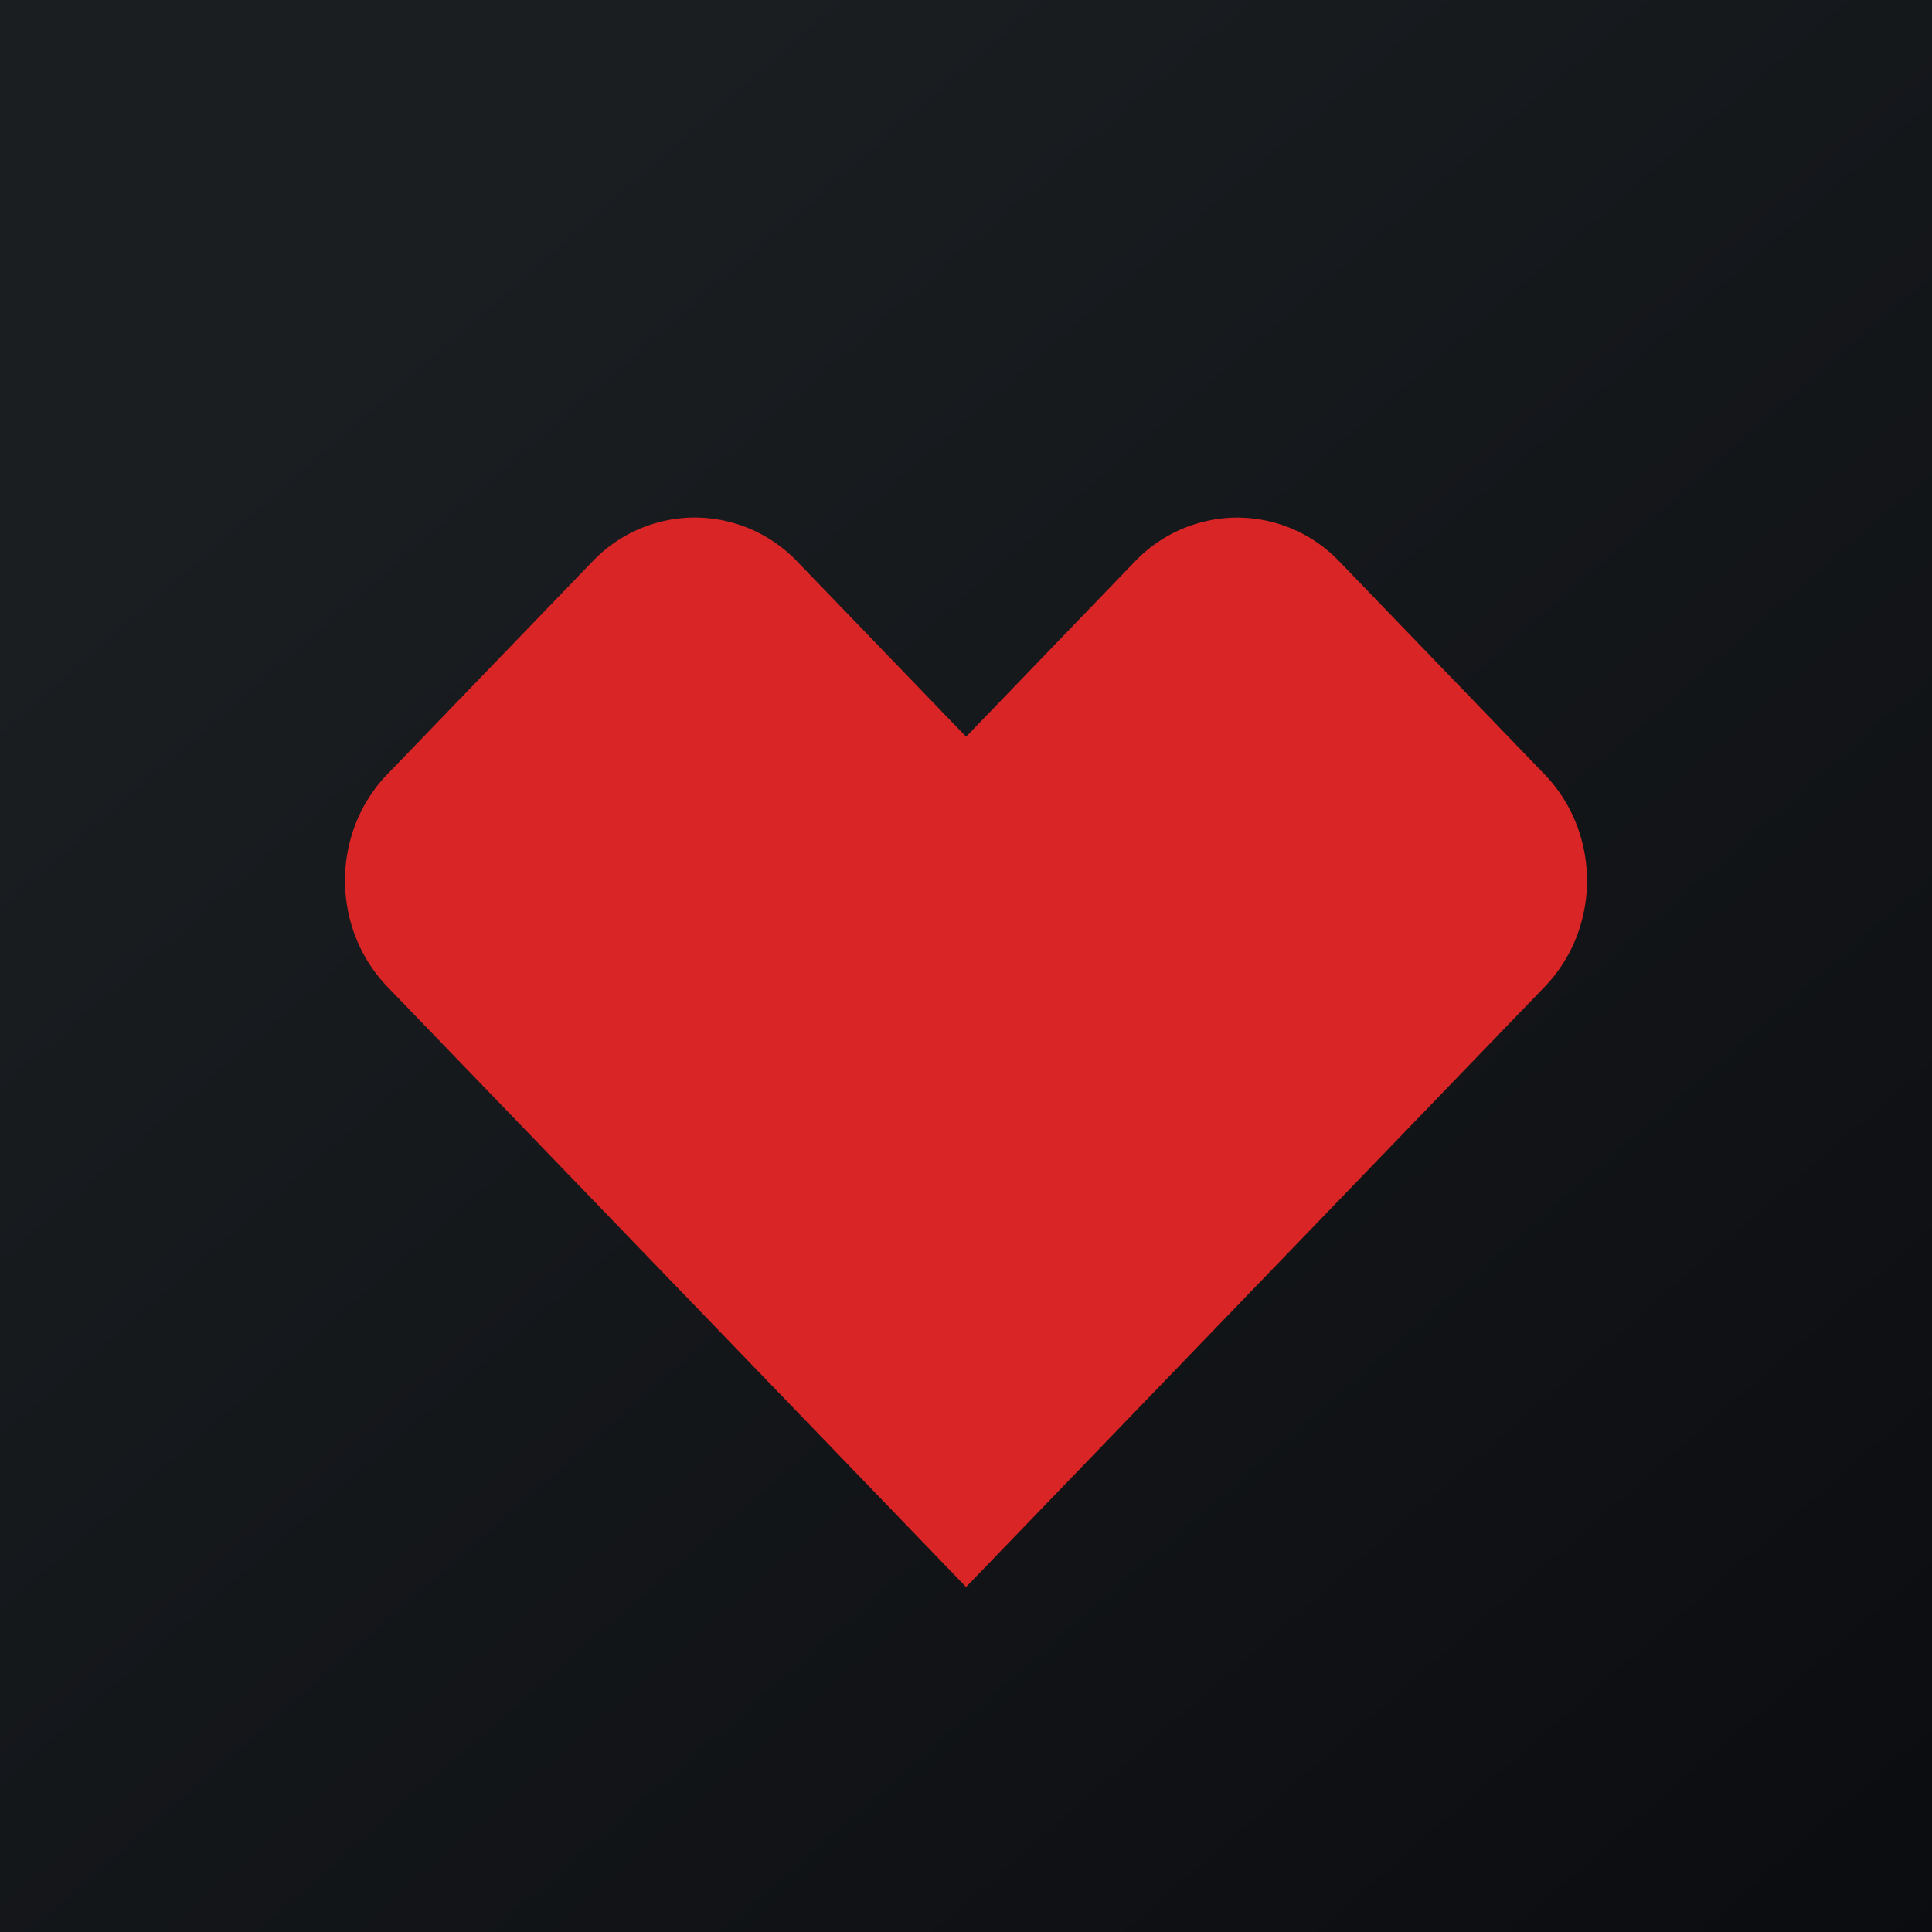
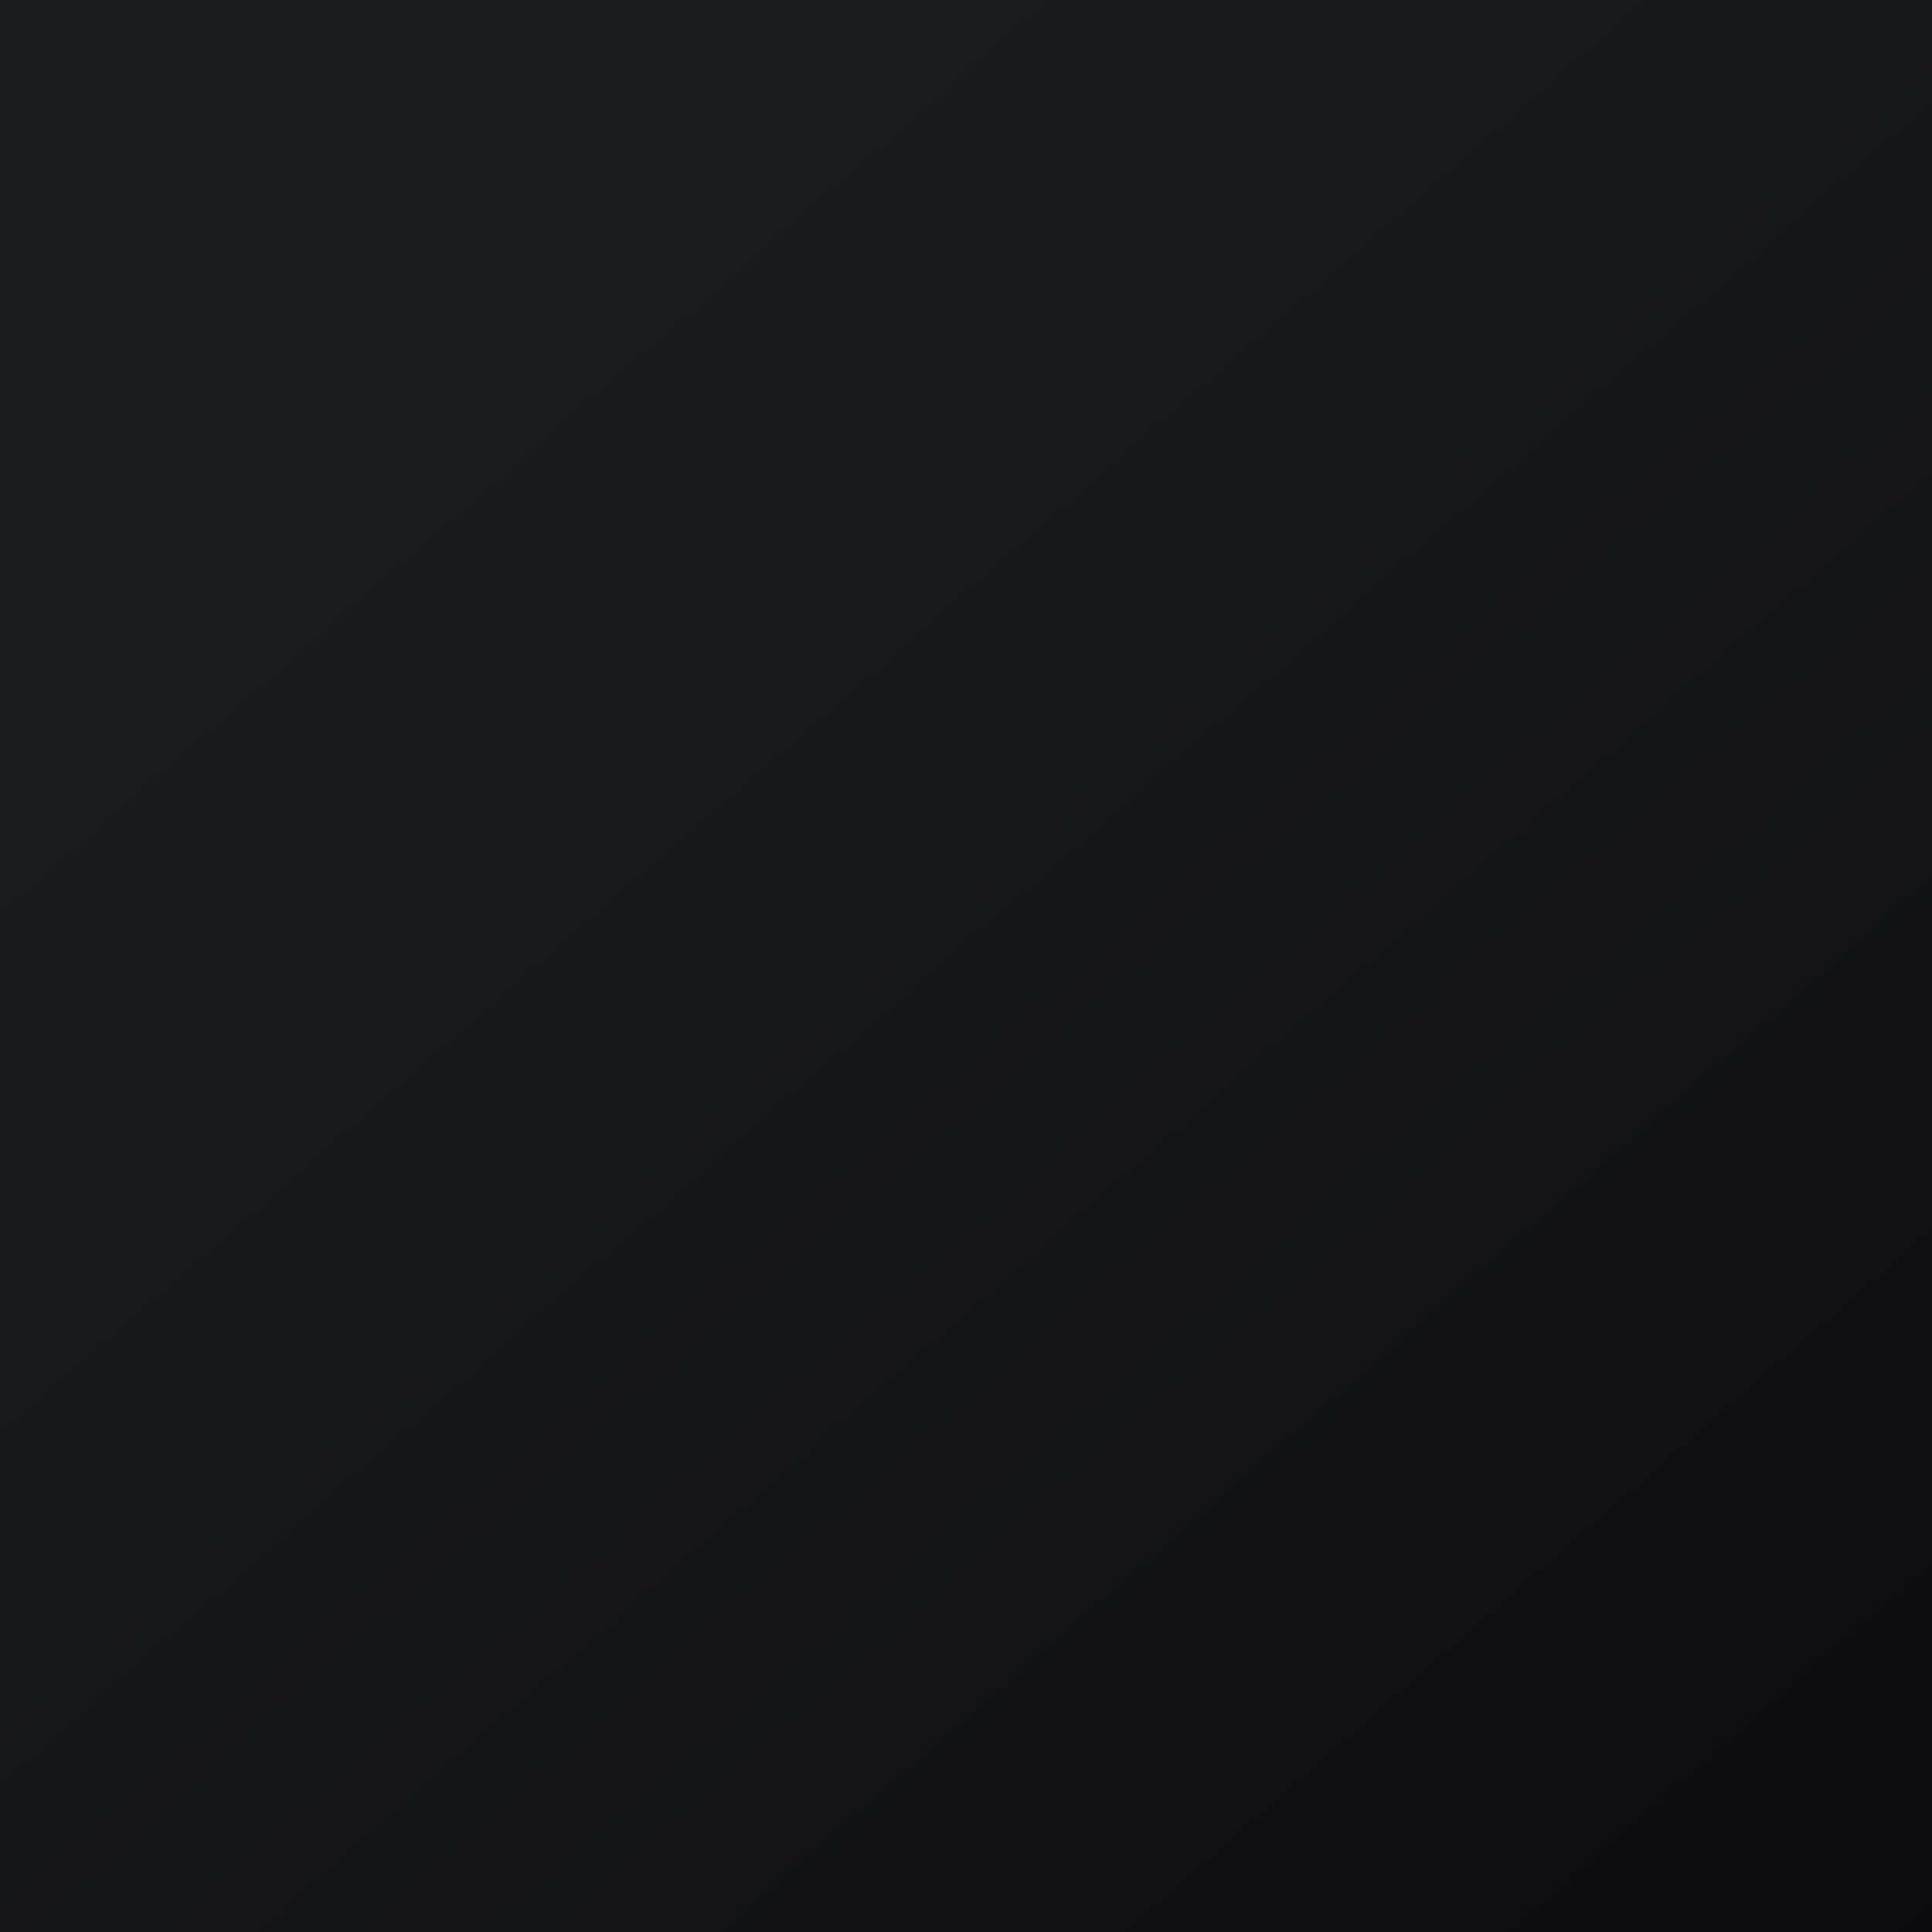
<svg xmlns="http://www.w3.org/2000/svg" width="56" height="56">
  <path fill="url(#paint0_linear)" d="M0 0h56v56H0z" />
-   <path d="M20.137 15a4.103 4.103 0 00-2.969 1.28l-5.941 6.163c-1.637 1.697-1.637 4.46.006 6.163L28.002 46 44.77 28.606c1.642-1.701 1.639-4.462-.002-6.163l-5.937-6.16a4.098 4.098 0 00-2.968-1.281 4.119 4.119 0 00-2.979 1.286l-4.881 5.066-4.89-5.073A4.11 4.11 0 0020.136 15z" fill="#D92525" />
  <defs>
    <linearGradient id="paint0_linear" x1="10.418" y1="9.712" x2="68.147" y2="76.017" gradientUnits="userSpaceOnUse">
      <stop stop-color="#1A1E21" />
      <stop offset="1" stop-color="#06060A" />
    </linearGradient>
  </defs>
</svg>